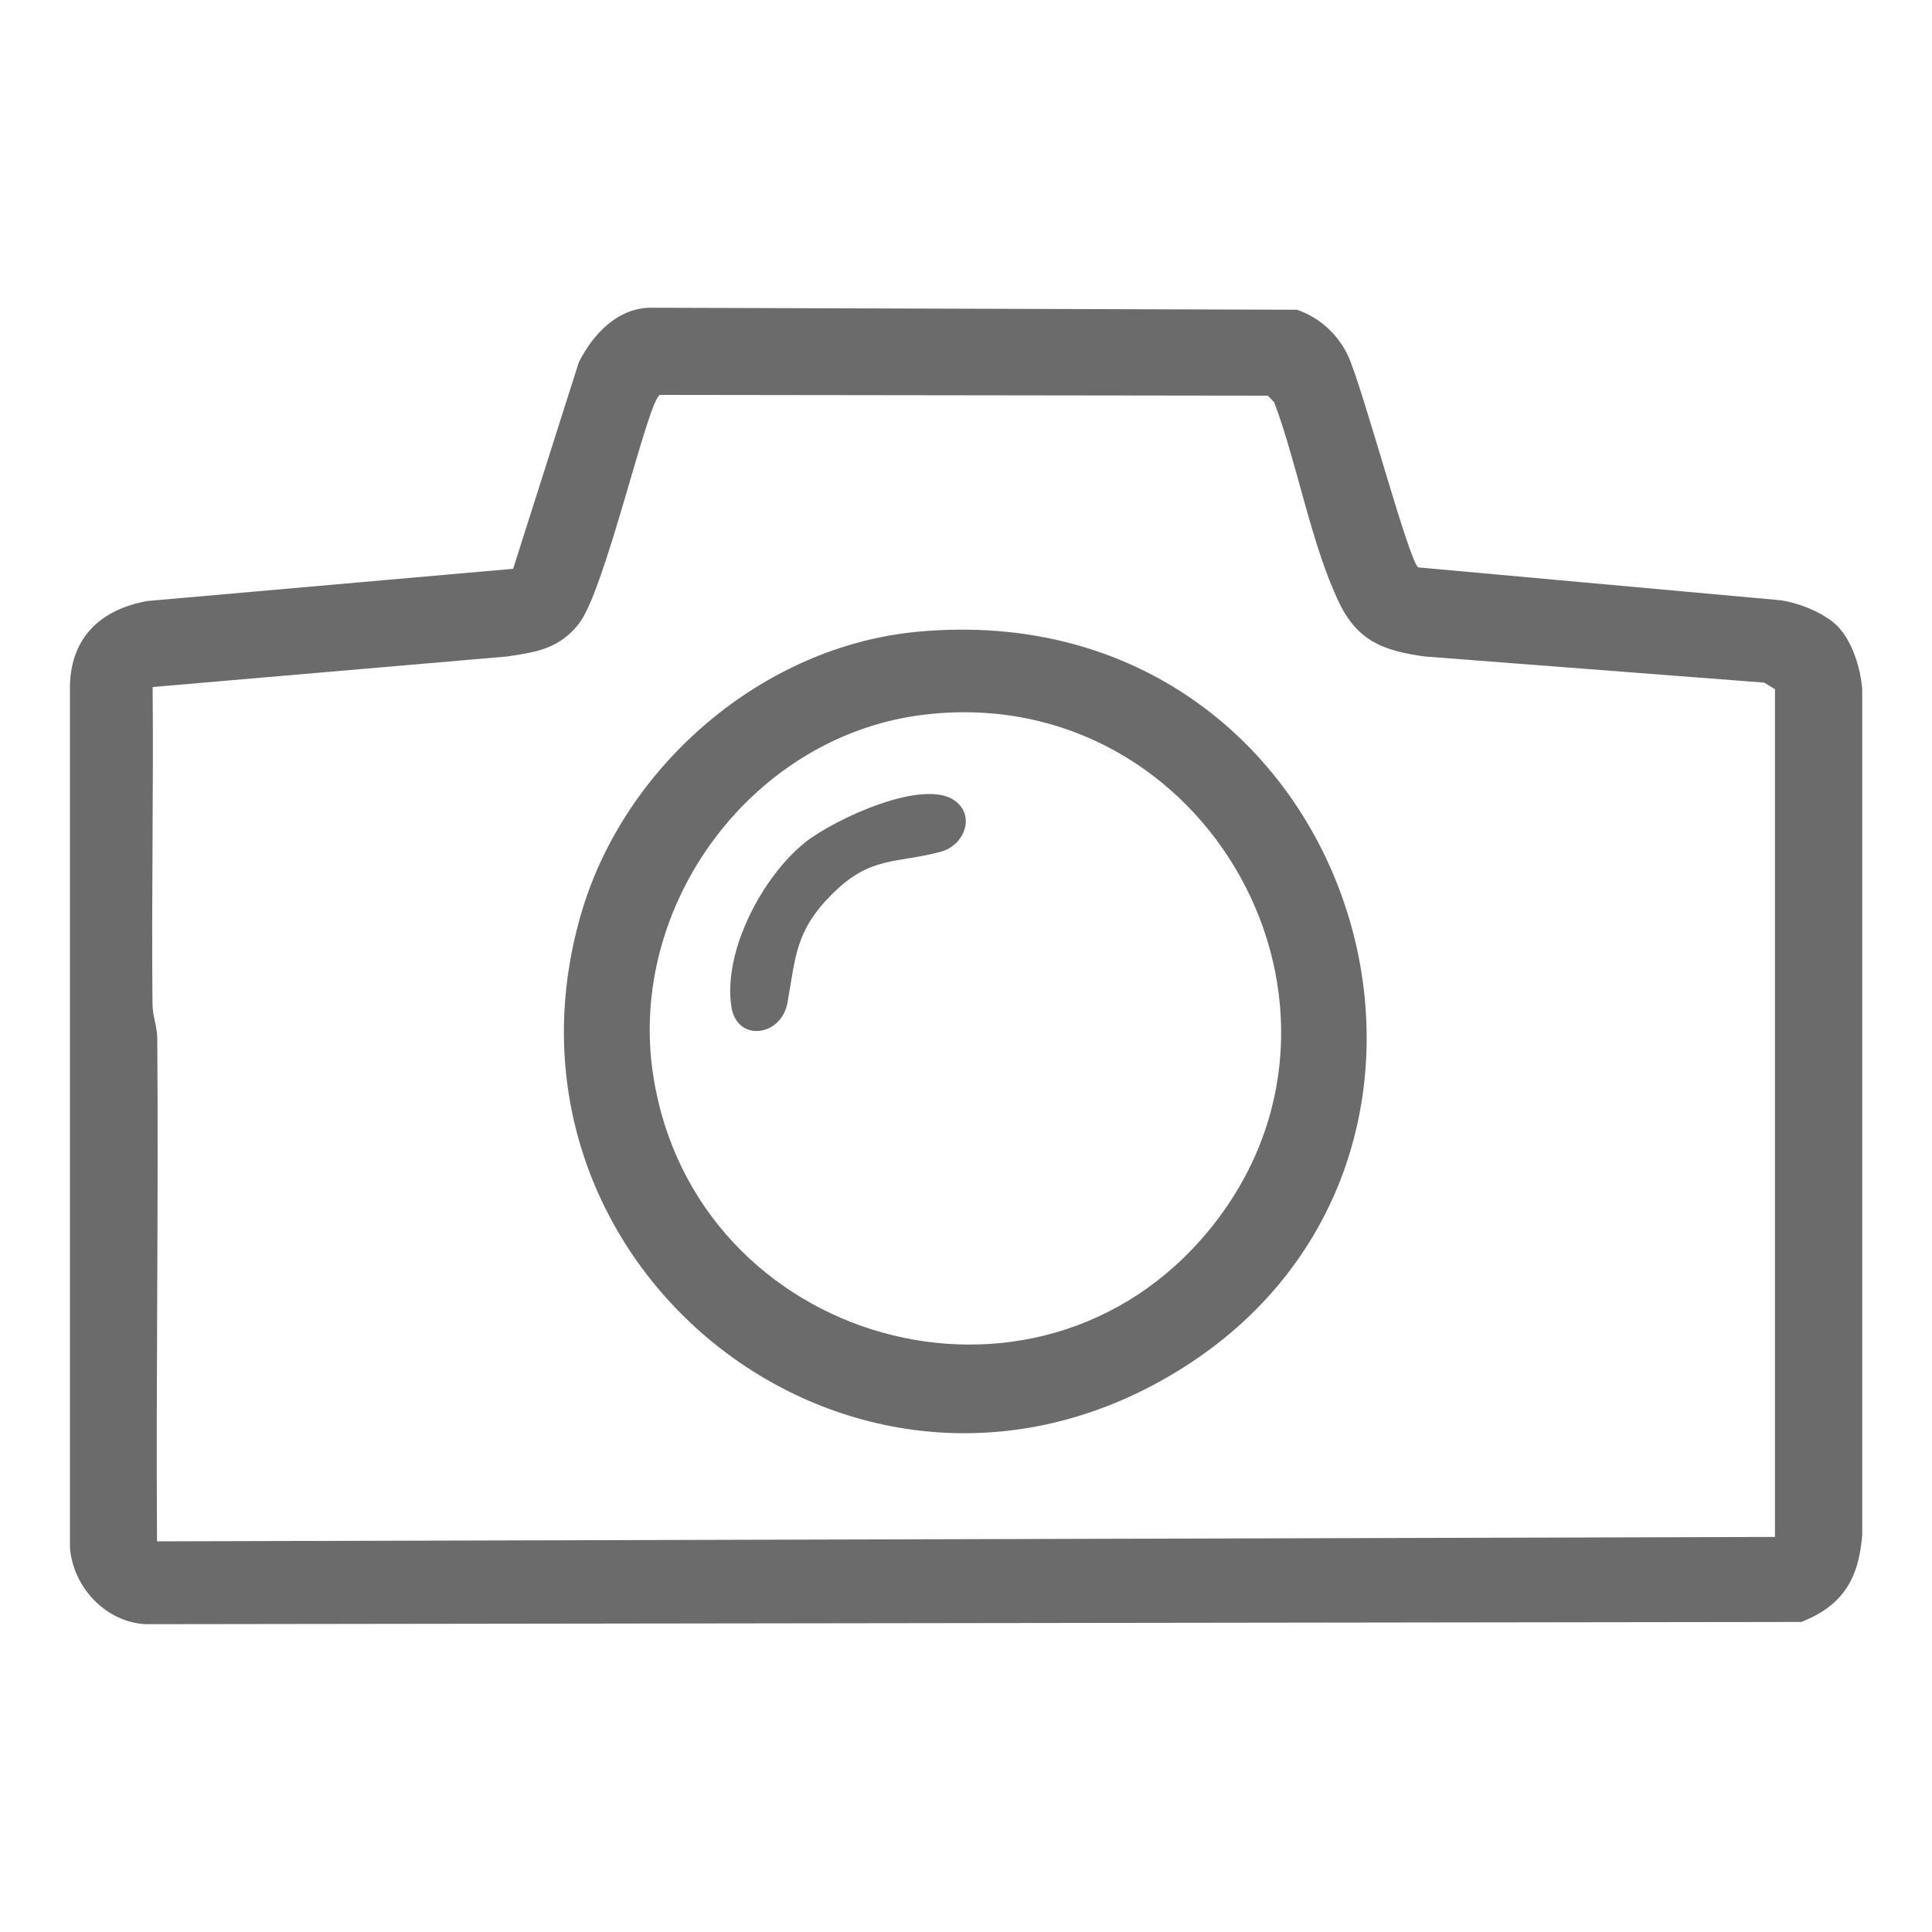
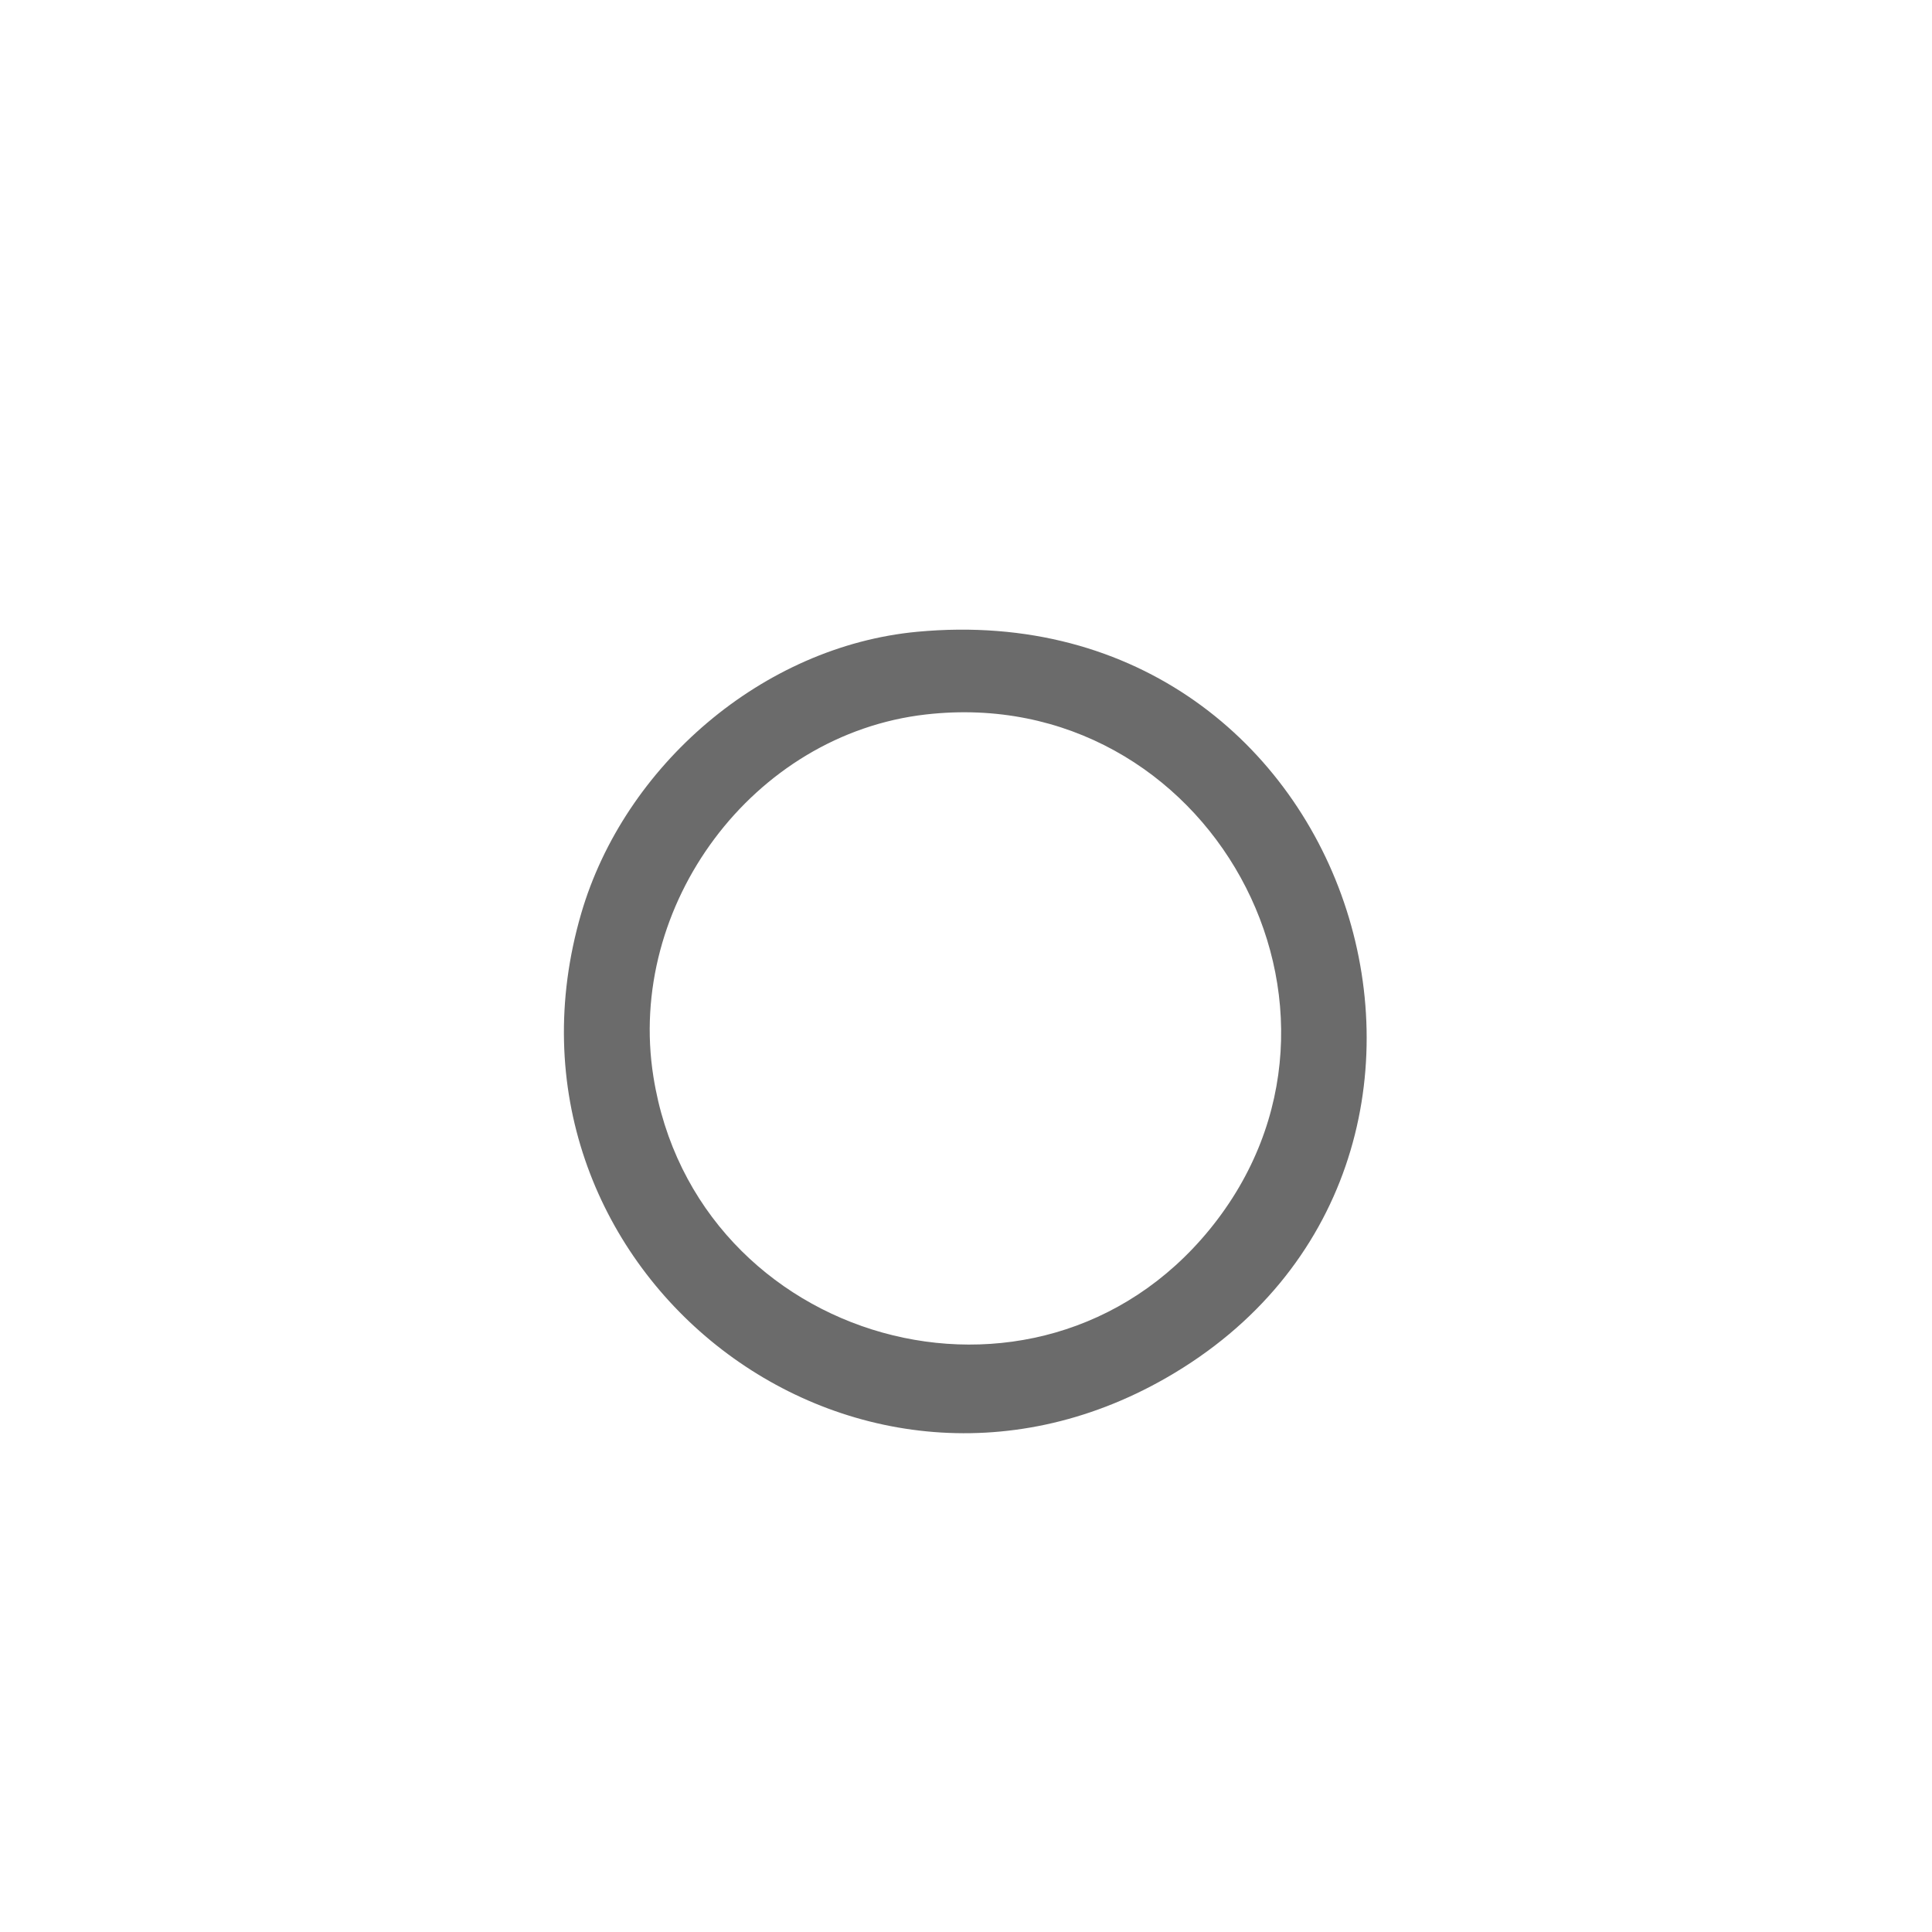
<svg xmlns="http://www.w3.org/2000/svg" width="25" height="25" viewBox="0 0 25 25" fill="none">
-   <path d="M23.793 8.12C23.973 8.313 24.077 8.655 24.097 8.917V19.862C24.052 20.43 23.847 20.777 23.308 20.988L1.89 21.017C1.367 20.993 0.948 20.54 0.905 20.03V8.86C0.925 8.232 1.318 7.883 1.907 7.777L6.64 7.36L7.49 4.687C7.672 4.328 7.985 3.987 8.418 3.982L16.782 4.008C17.07 4.105 17.307 4.32 17.438 4.592C17.622 4.97 18.23 7.265 18.352 7.342L23.048 7.768C23.295 7.807 23.623 7.937 23.795 8.12H23.793ZM22.968 19.888V8.918L22.828 8.833L18.438 8.495C17.913 8.423 17.572 8.302 17.33 7.802C16.968 7.052 16.787 6 16.488 5.205L16.405 5.12L8.542 5.11C8.388 5.147 7.835 7.637 7.49 8.072C7.235 8.393 6.952 8.437 6.562 8.495L1.975 8.89C1.987 10.253 1.96 11.618 1.973 12.982C1.973 13.143 2.033 13.282 2.035 13.428C2.052 15.6 2.018 17.773 2.032 19.945L22.968 19.888Z" fill="#6B6B6B" />
  <path d="M11.87 8.175C17.603 7.64 19.873 15.088 15.09 17.83C10.983 20.185 6.202 16.352 7.52 11.823C8.078 9.907 9.87 8.362 11.87 8.175ZM11.982 9.245C9.74 9.5 8.103 11.715 8.455 13.932C9 17.385 13.413 18.65 15.652 15.91C17.973 13.067 15.627 8.83 11.983 9.245H11.982Z" fill="#6B6B6B" />
-   <path d="M12.372 10.373C12.625 10.58 12.463 10.943 12.178 11.02C11.593 11.18 11.267 11.067 10.762 11.575C10.288 12.052 10.297 12.382 10.19 12.975C10.11 13.415 9.538 13.488 9.465 13.032C9.35 12.313 9.868 11.337 10.423 10.897C10.79 10.605 11.973 10.048 12.372 10.373Z" fill="#6B6B6B" />
</svg>